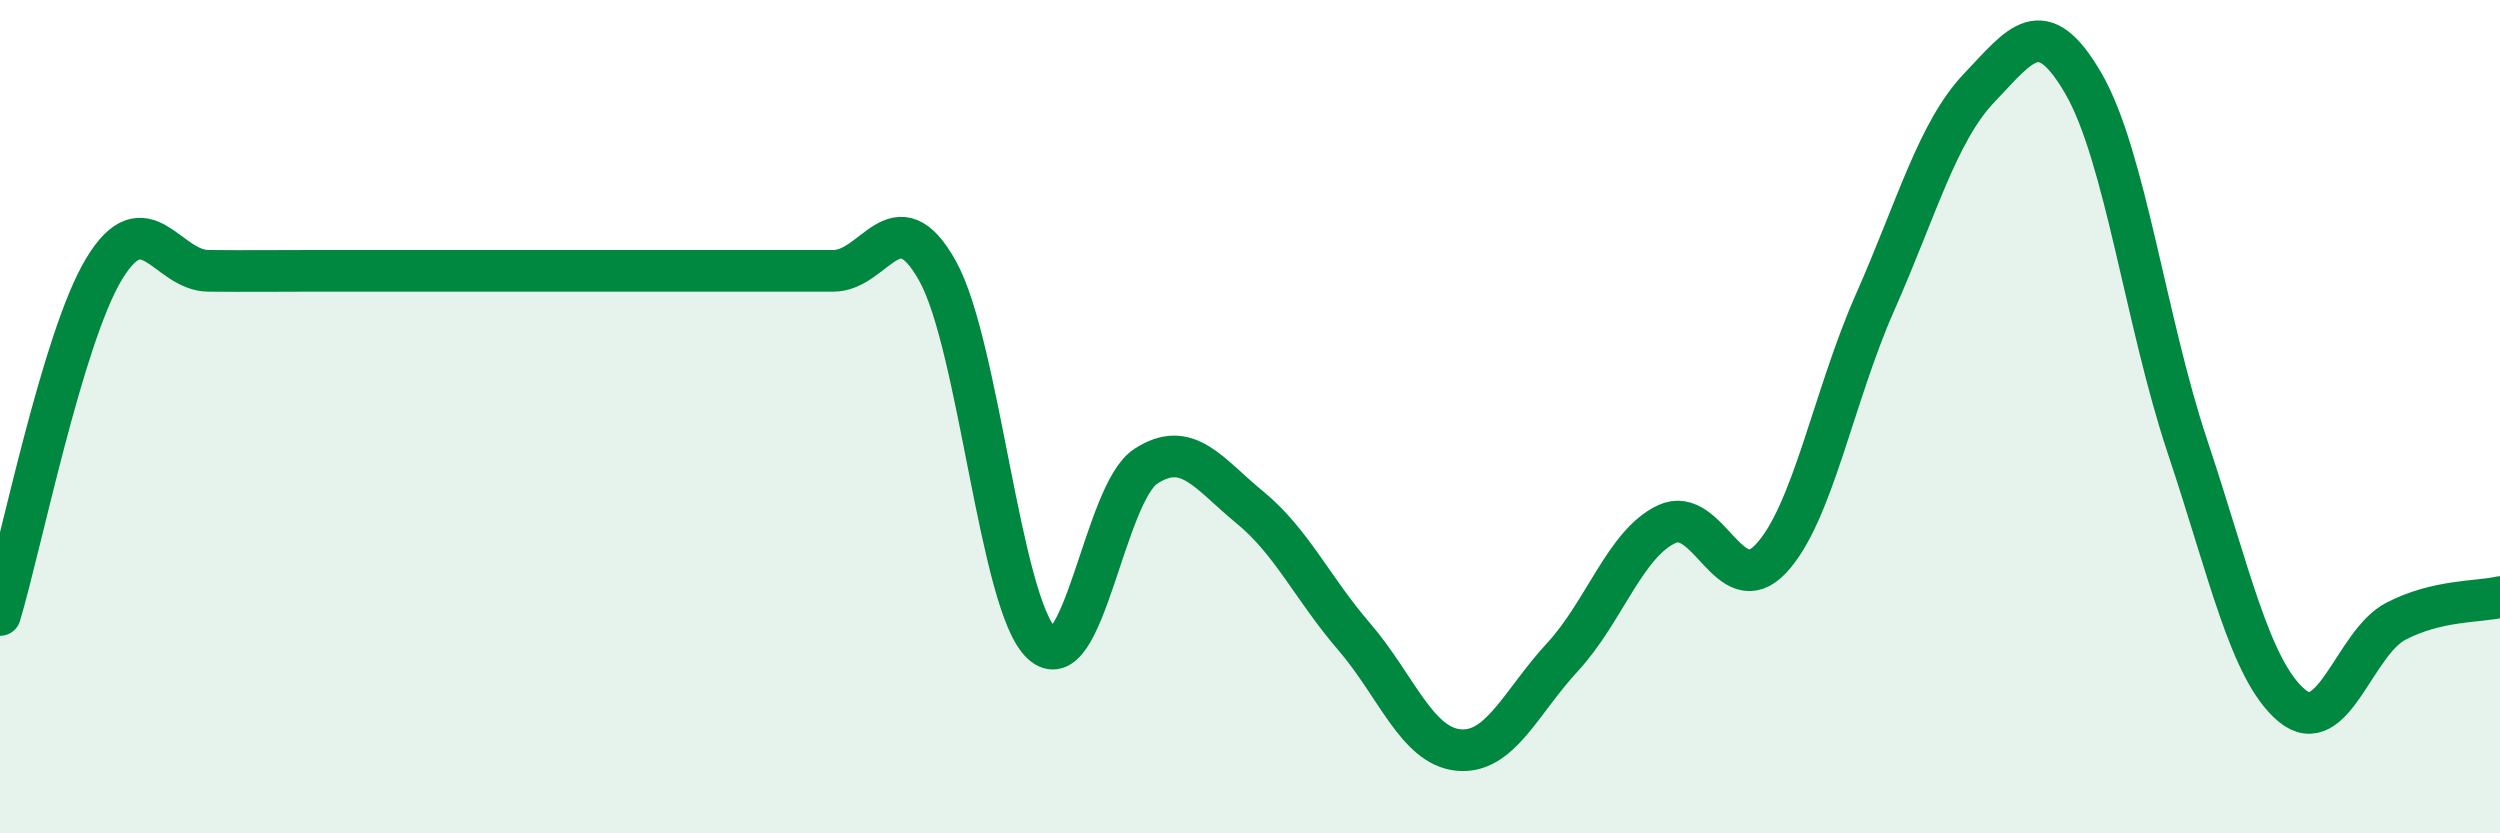
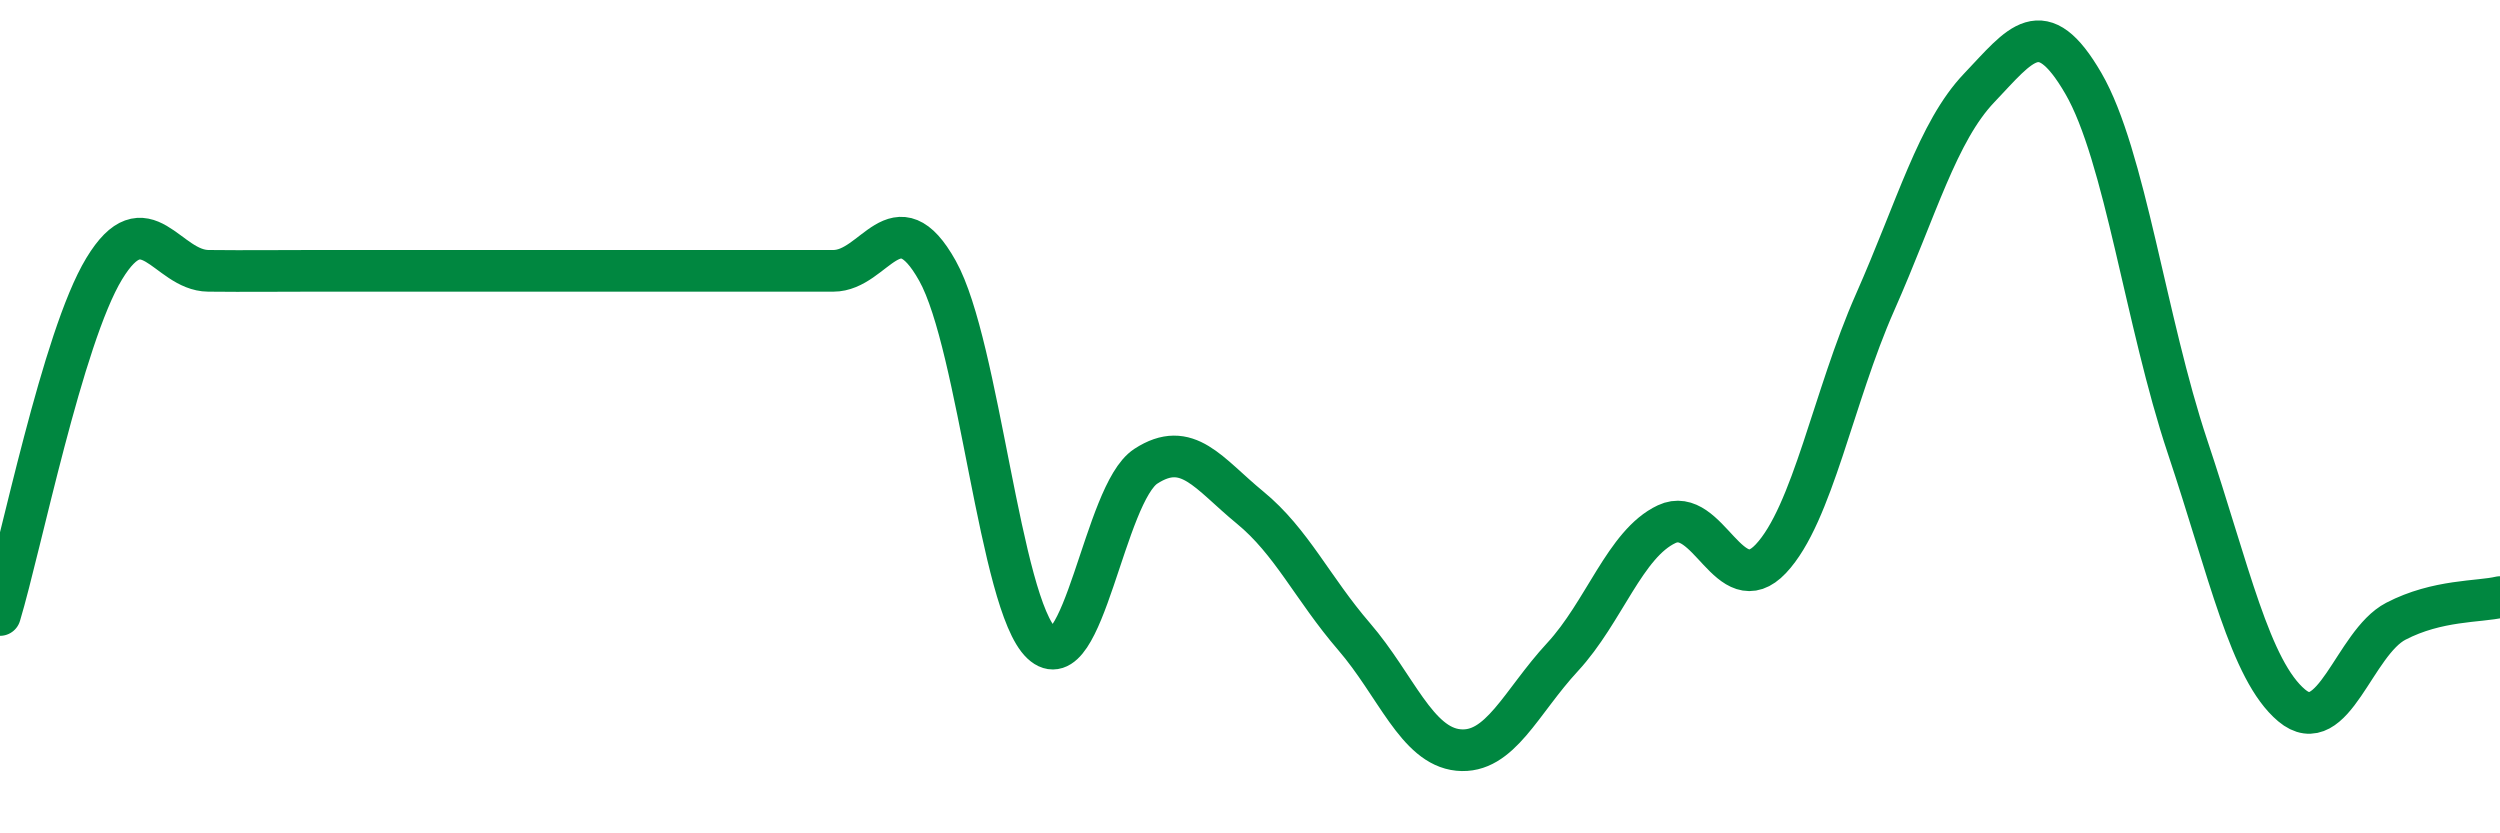
<svg xmlns="http://www.w3.org/2000/svg" width="60" height="20" viewBox="0 0 60 20">
-   <path d="M 0,14.76 C 0.5,13.1 1.5,8.1 2.5,6.45 C 3.5,4.8 4,6.49 5,6.5 C 6,6.51 6.5,6.5 7.5,6.5 C 8.5,6.5 9,6.5 10,6.5 C 11,6.5 11.5,6.5 12.5,6.5 C 13.5,6.5 14,6.5 15,6.5 C 16,6.5 16.5,6.5 17.5,6.5 C 18.5,6.5 19,6.5 20,6.5 C 21,6.5 21.5,4.71 22.5,6.5 C 23.5,8.29 24,14.5 25,15.44 C 26,16.38 26.5,11.84 27.5,11.19 C 28.5,10.54 29,11.36 30,12.18 C 31,13 31.5,14.12 32.5,15.28 C 33.5,16.44 34,17.9 35,18 C 36,18.1 36.5,16.85 37.5,15.77 C 38.5,14.69 39,13.05 40,12.58 C 41,12.11 41.5,14.47 42.5,13.41 C 43.5,12.35 44,9.52 45,7.26 C 46,5 46.5,3.16 47.5,2.11 C 48.5,1.06 49,0.28 50,2 C 51,3.72 51.5,7.73 52.5,10.72 C 53.5,13.71 54,16.09 55,16.93 C 56,17.77 56.5,15.43 57.5,14.91 C 58.5,14.39 59.5,14.45 60,14.33L60 20L0 20Z" fill="#008740" opacity="0.1" stroke-linecap="round" stroke-linejoin="round" />
  <path d="M 0,14.76 C 0.5,13.1 1.5,8.1 2.5,6.45 C 3.5,4.8 4,6.49 5,6.5 C 6,6.51 6.5,6.5 7.5,6.5 C 8.5,6.5 9,6.5 10,6.5 C 11,6.5 11.5,6.5 12.5,6.5 C 13.5,6.5 14,6.5 15,6.5 C 16,6.5 16.5,6.5 17.5,6.5 C 18.5,6.5 19,6.5 20,6.5 C 21,6.5 21.5,4.71 22.5,6.5 C 23.5,8.29 24,14.5 25,15.44 C 26,16.38 26.5,11.84 27.5,11.19 C 28.5,10.54 29,11.36 30,12.18 C 31,13 31.5,14.12 32.5,15.28 C 33.5,16.44 34,17.9 35,18 C 36,18.1 36.5,16.85 37.5,15.77 C 38.5,14.69 39,13.05 40,12.58 C 41,12.11 41.5,14.47 42.5,13.41 C 43.5,12.35 44,9.52 45,7.26 C 46,5 46.5,3.16 47.5,2.11 C 48.5,1.06 49,0.28 50,2 C 51,3.72 51.5,7.73 52.5,10.72 C 53.5,13.71 54,16.09 55,16.93 C 56,17.77 56.5,15.43 57.5,14.91 C 58.5,14.39 59.5,14.45 60,14.33" stroke="#008740" stroke-width="1" fill="none" stroke-linecap="round" stroke-linejoin="round" />
</svg>